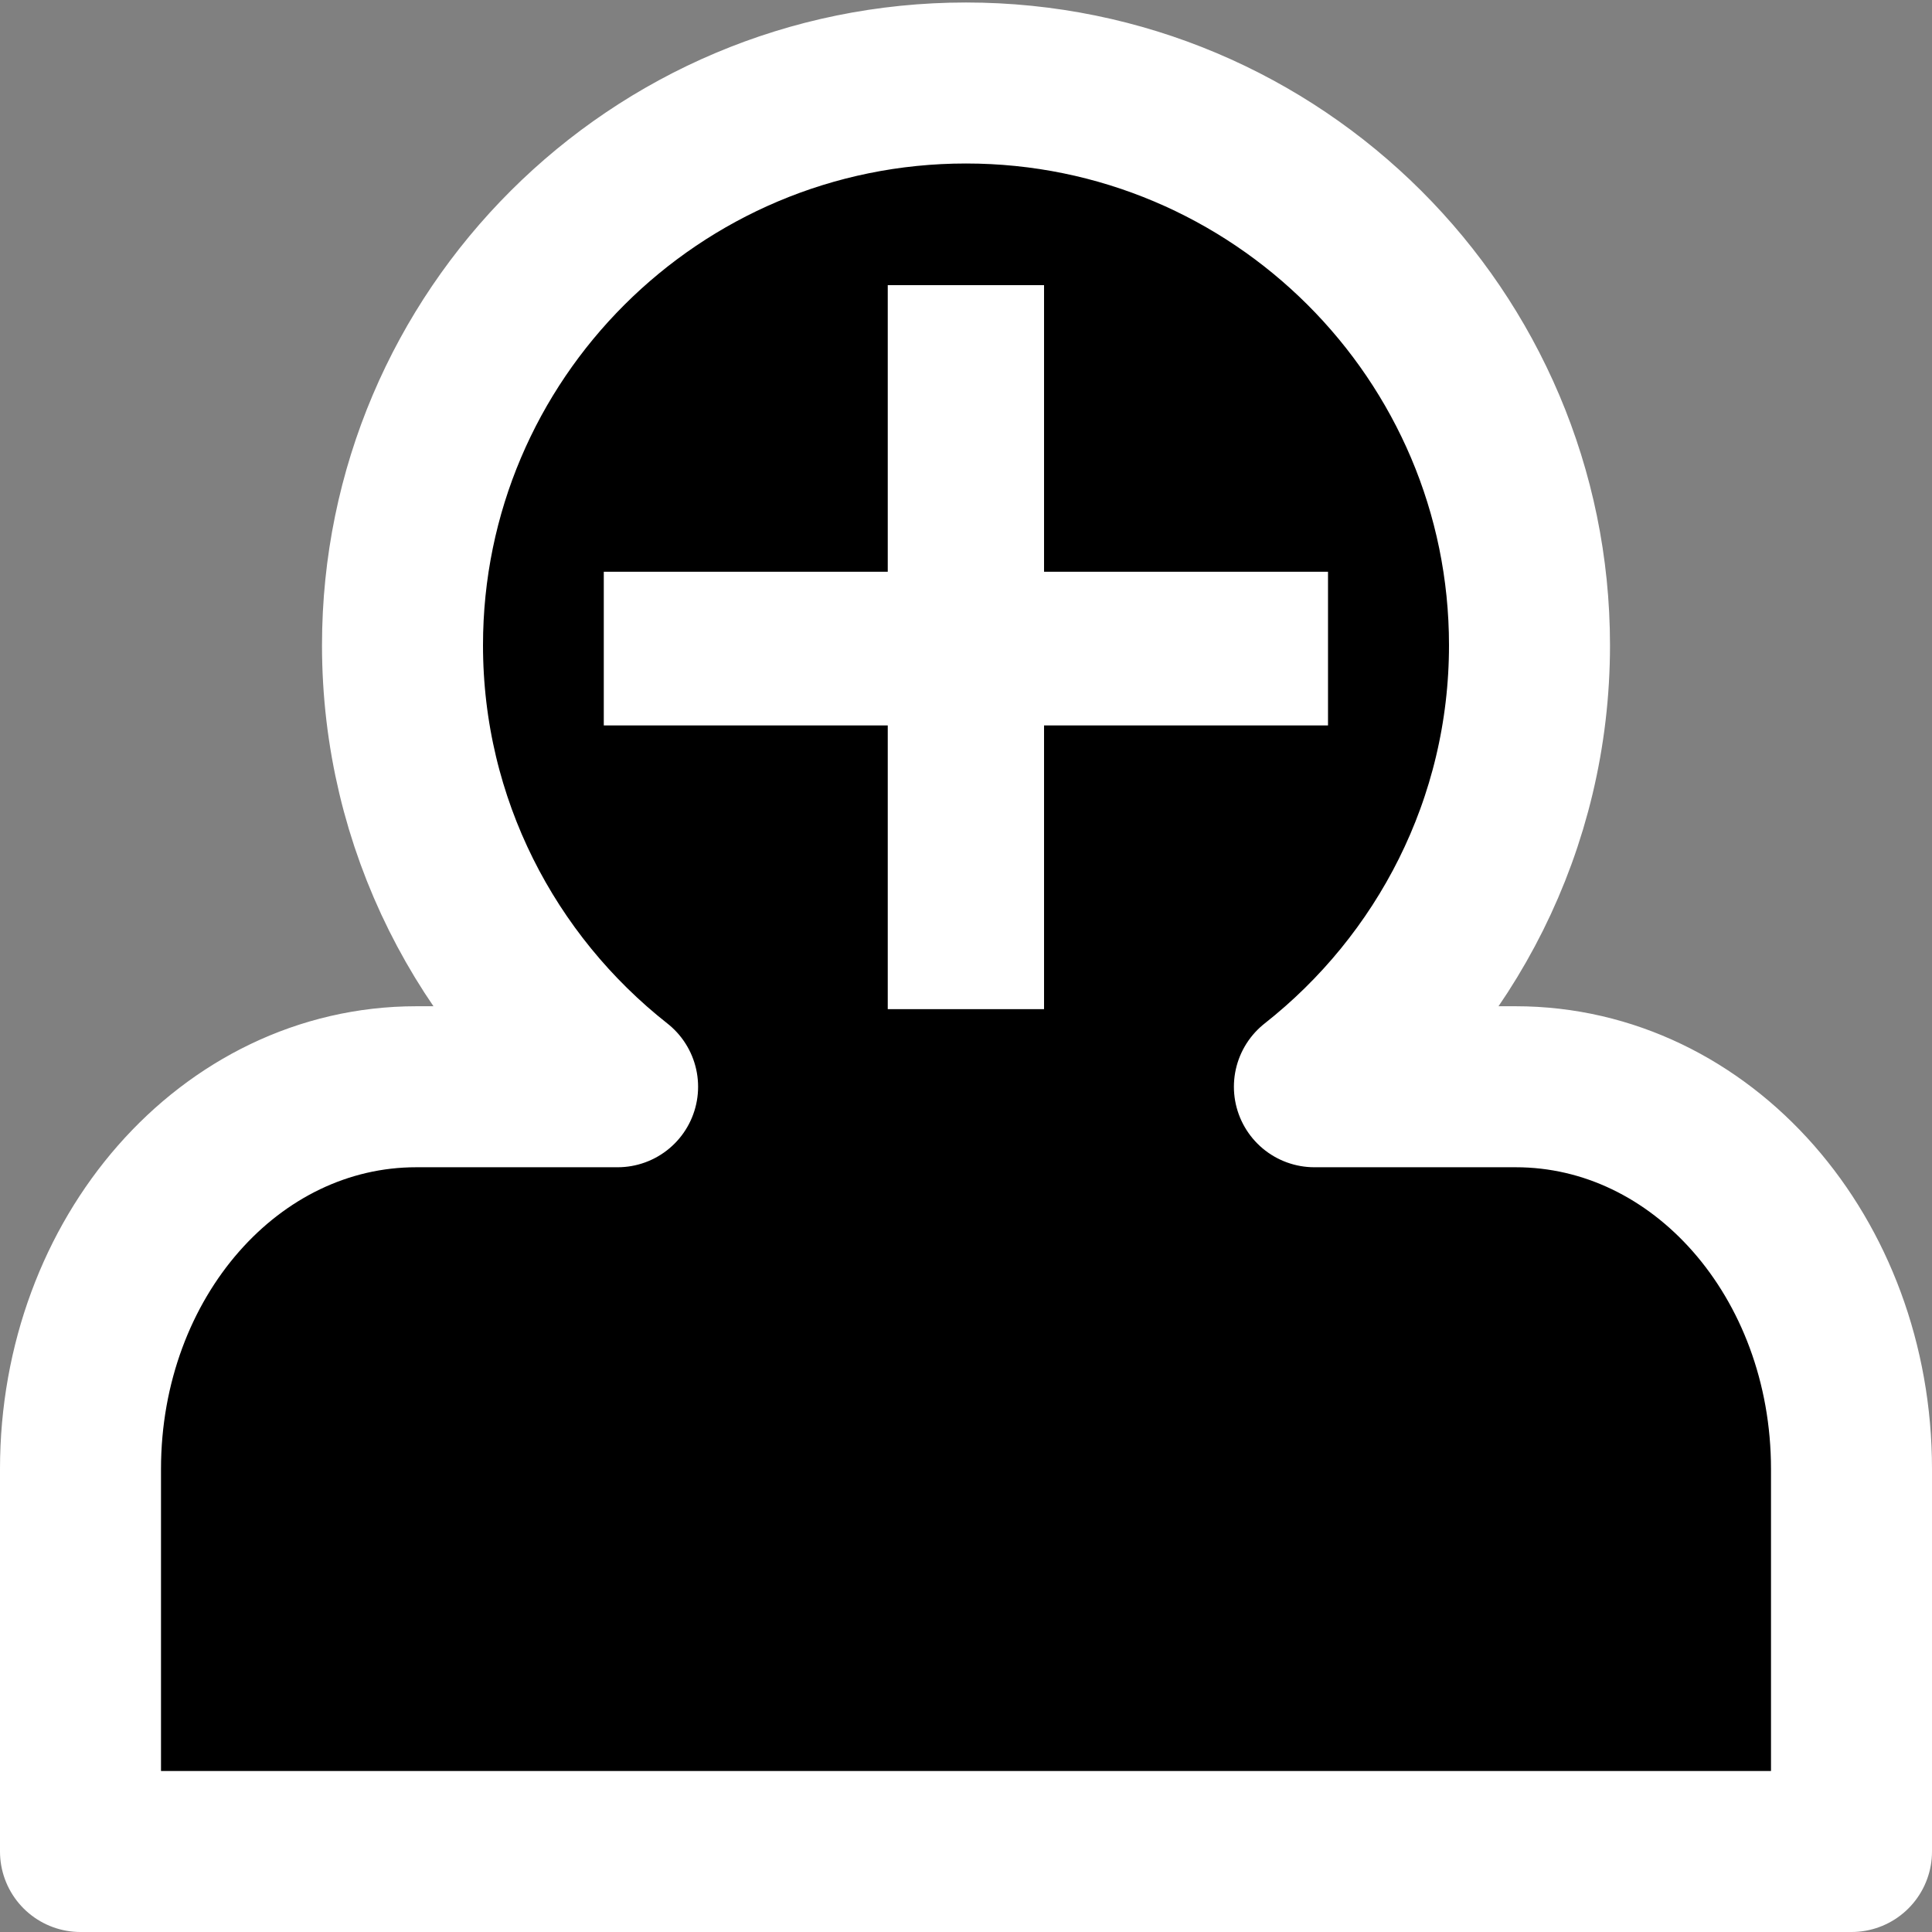
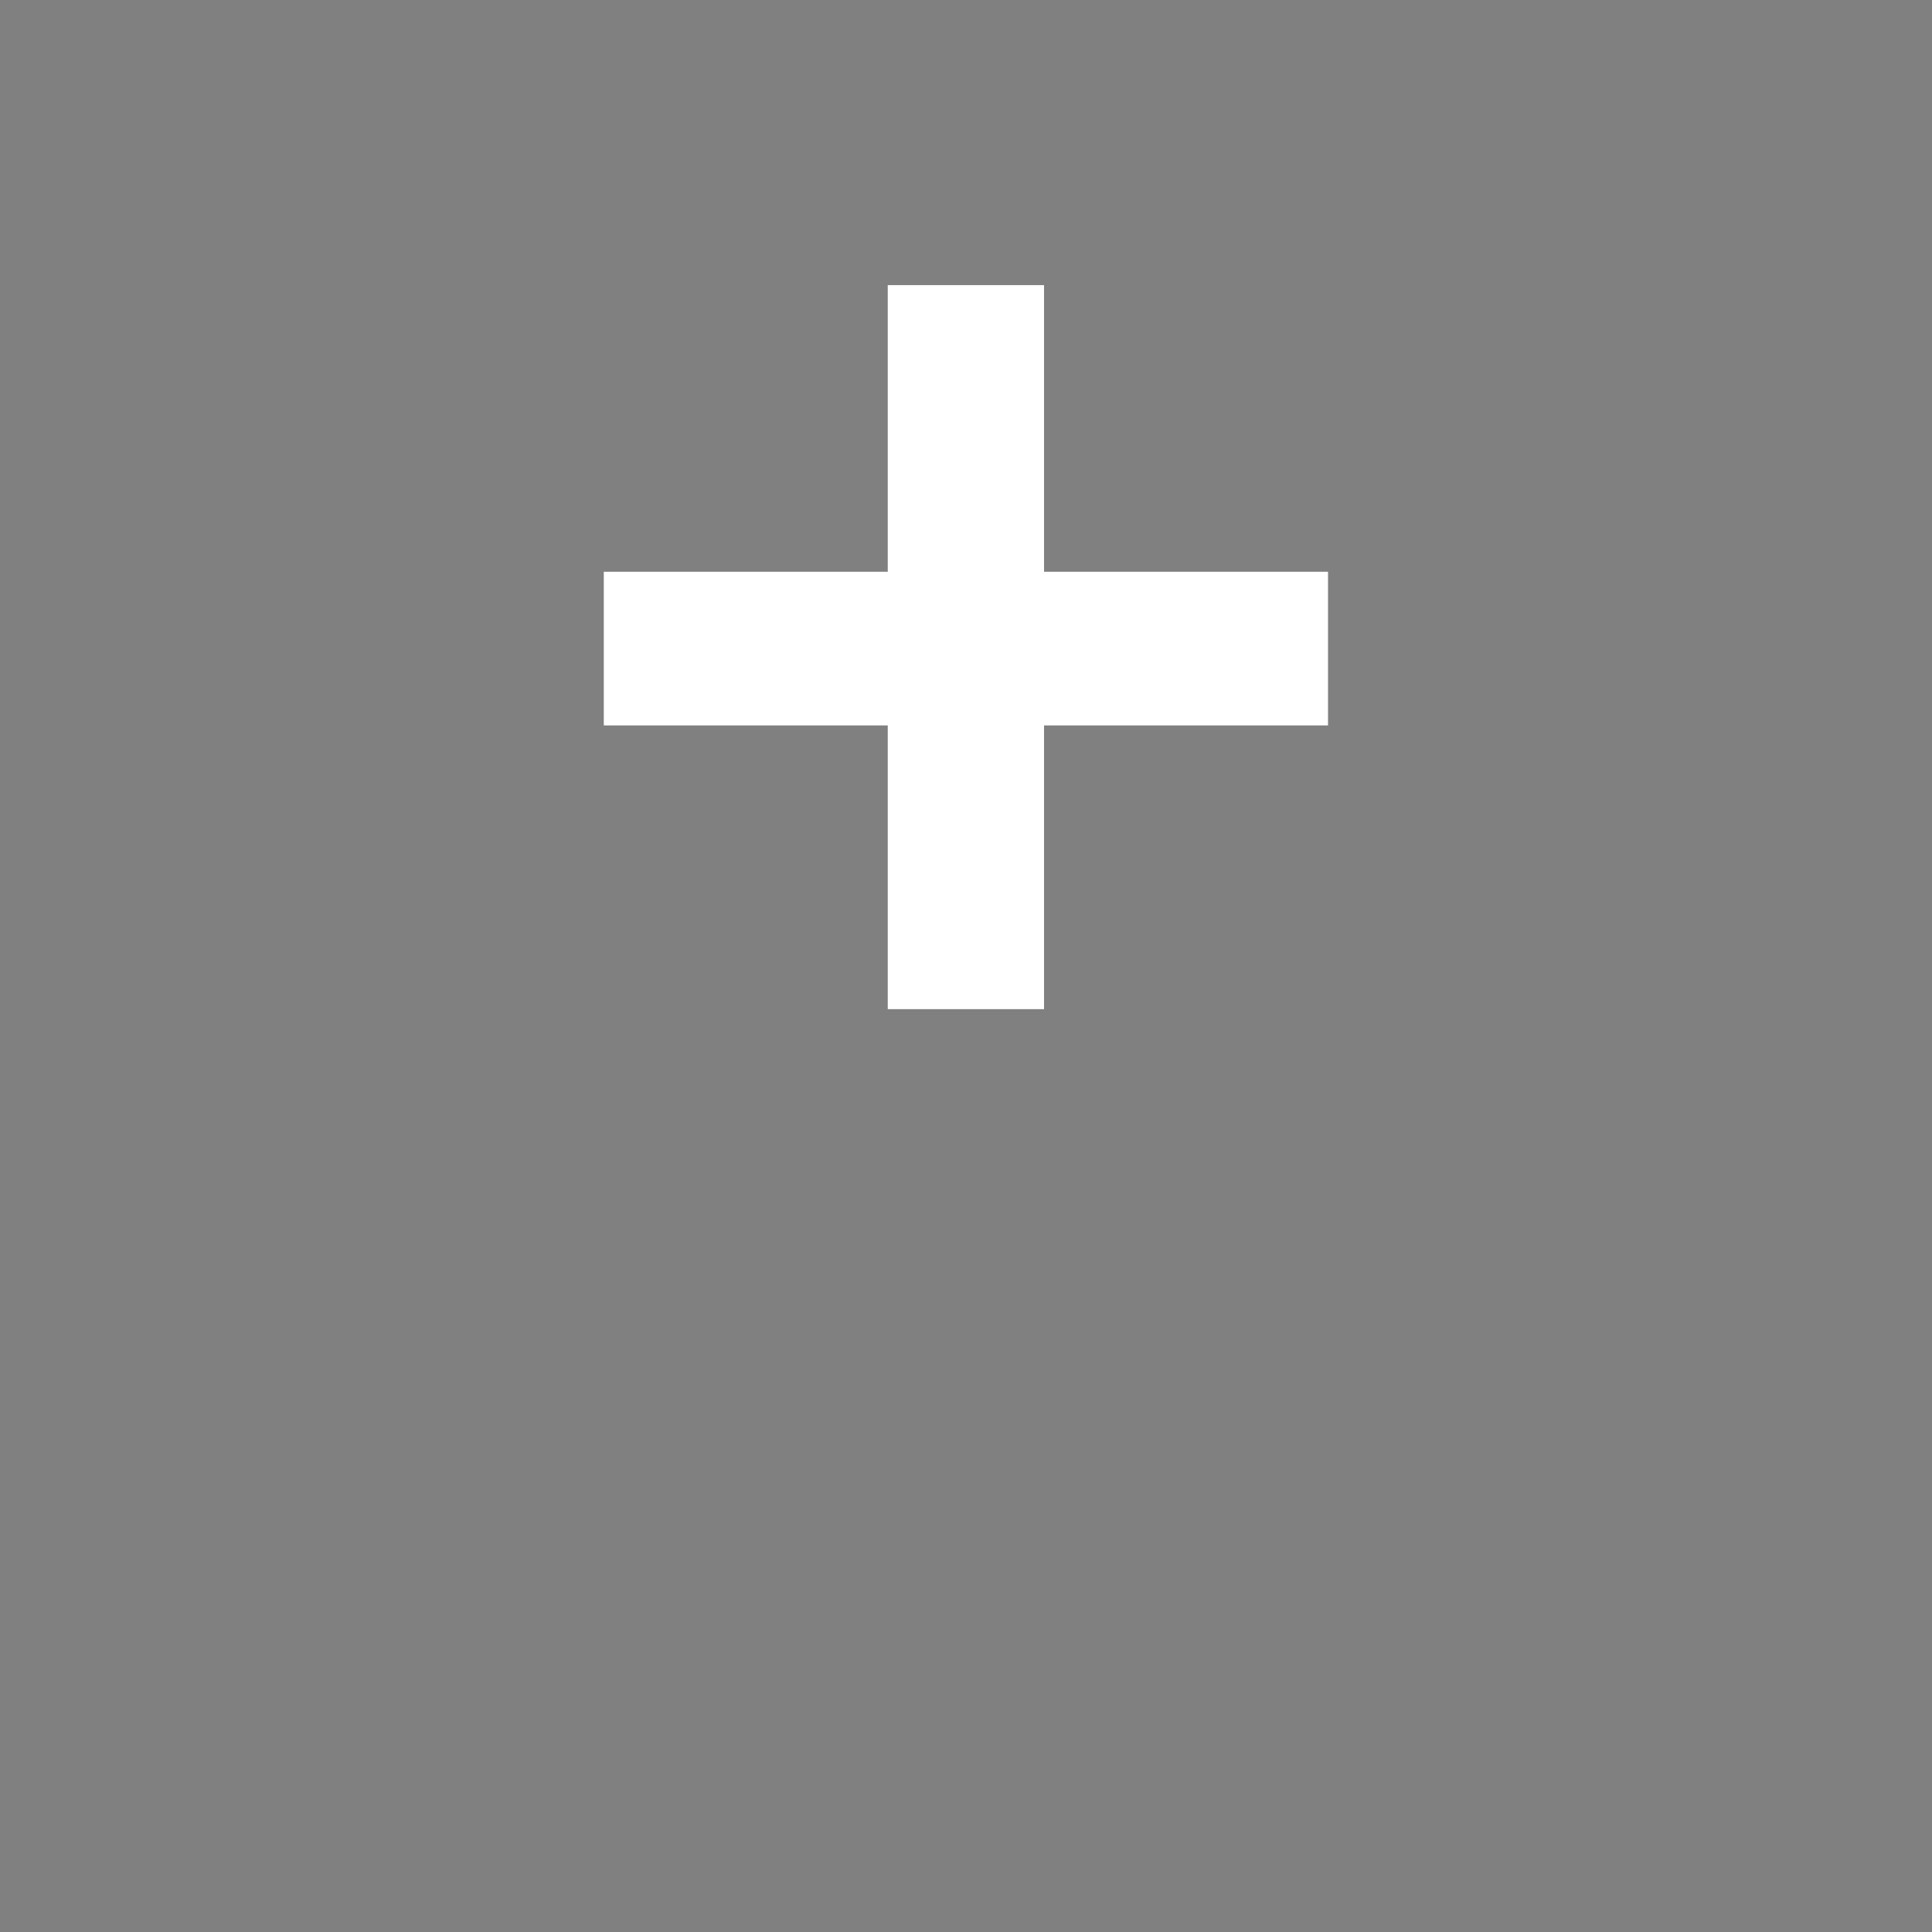
<svg xmlns="http://www.w3.org/2000/svg" id="svg3304" width="48px" height="48px">
  <rect width="100%" height="100%" fill="#808080" stroke="none" />
  <g id="layer1">
-     <path id="rect4337" d="m24 2.062c-7.728 0-14 6.261-14 13.969 0 4.446 2.094 8.411 5.344 10.969h-5c-4.63 0-8.344 4.237-8.344 9.5v9.5h44v-9.5c0-5.263-3.714-9.5-8.344-9.5h-5c3.249-2.558 5.344-6.522 5.344-10.969 0-7.708-6.272-13.969-14-13.969z" style="stroke-linecap:round;stroke-linejoin:round;stroke-width:4;stroke:#fff" />
    <path id="text4342" d="m25.939 7.084v7.121h7.055v3.818h-7.055v7.049h-3.883v-7.049h-7.055v-3.818h7.055v-7.121h3.883" style="fill:#fff" />
  </g>
</svg>